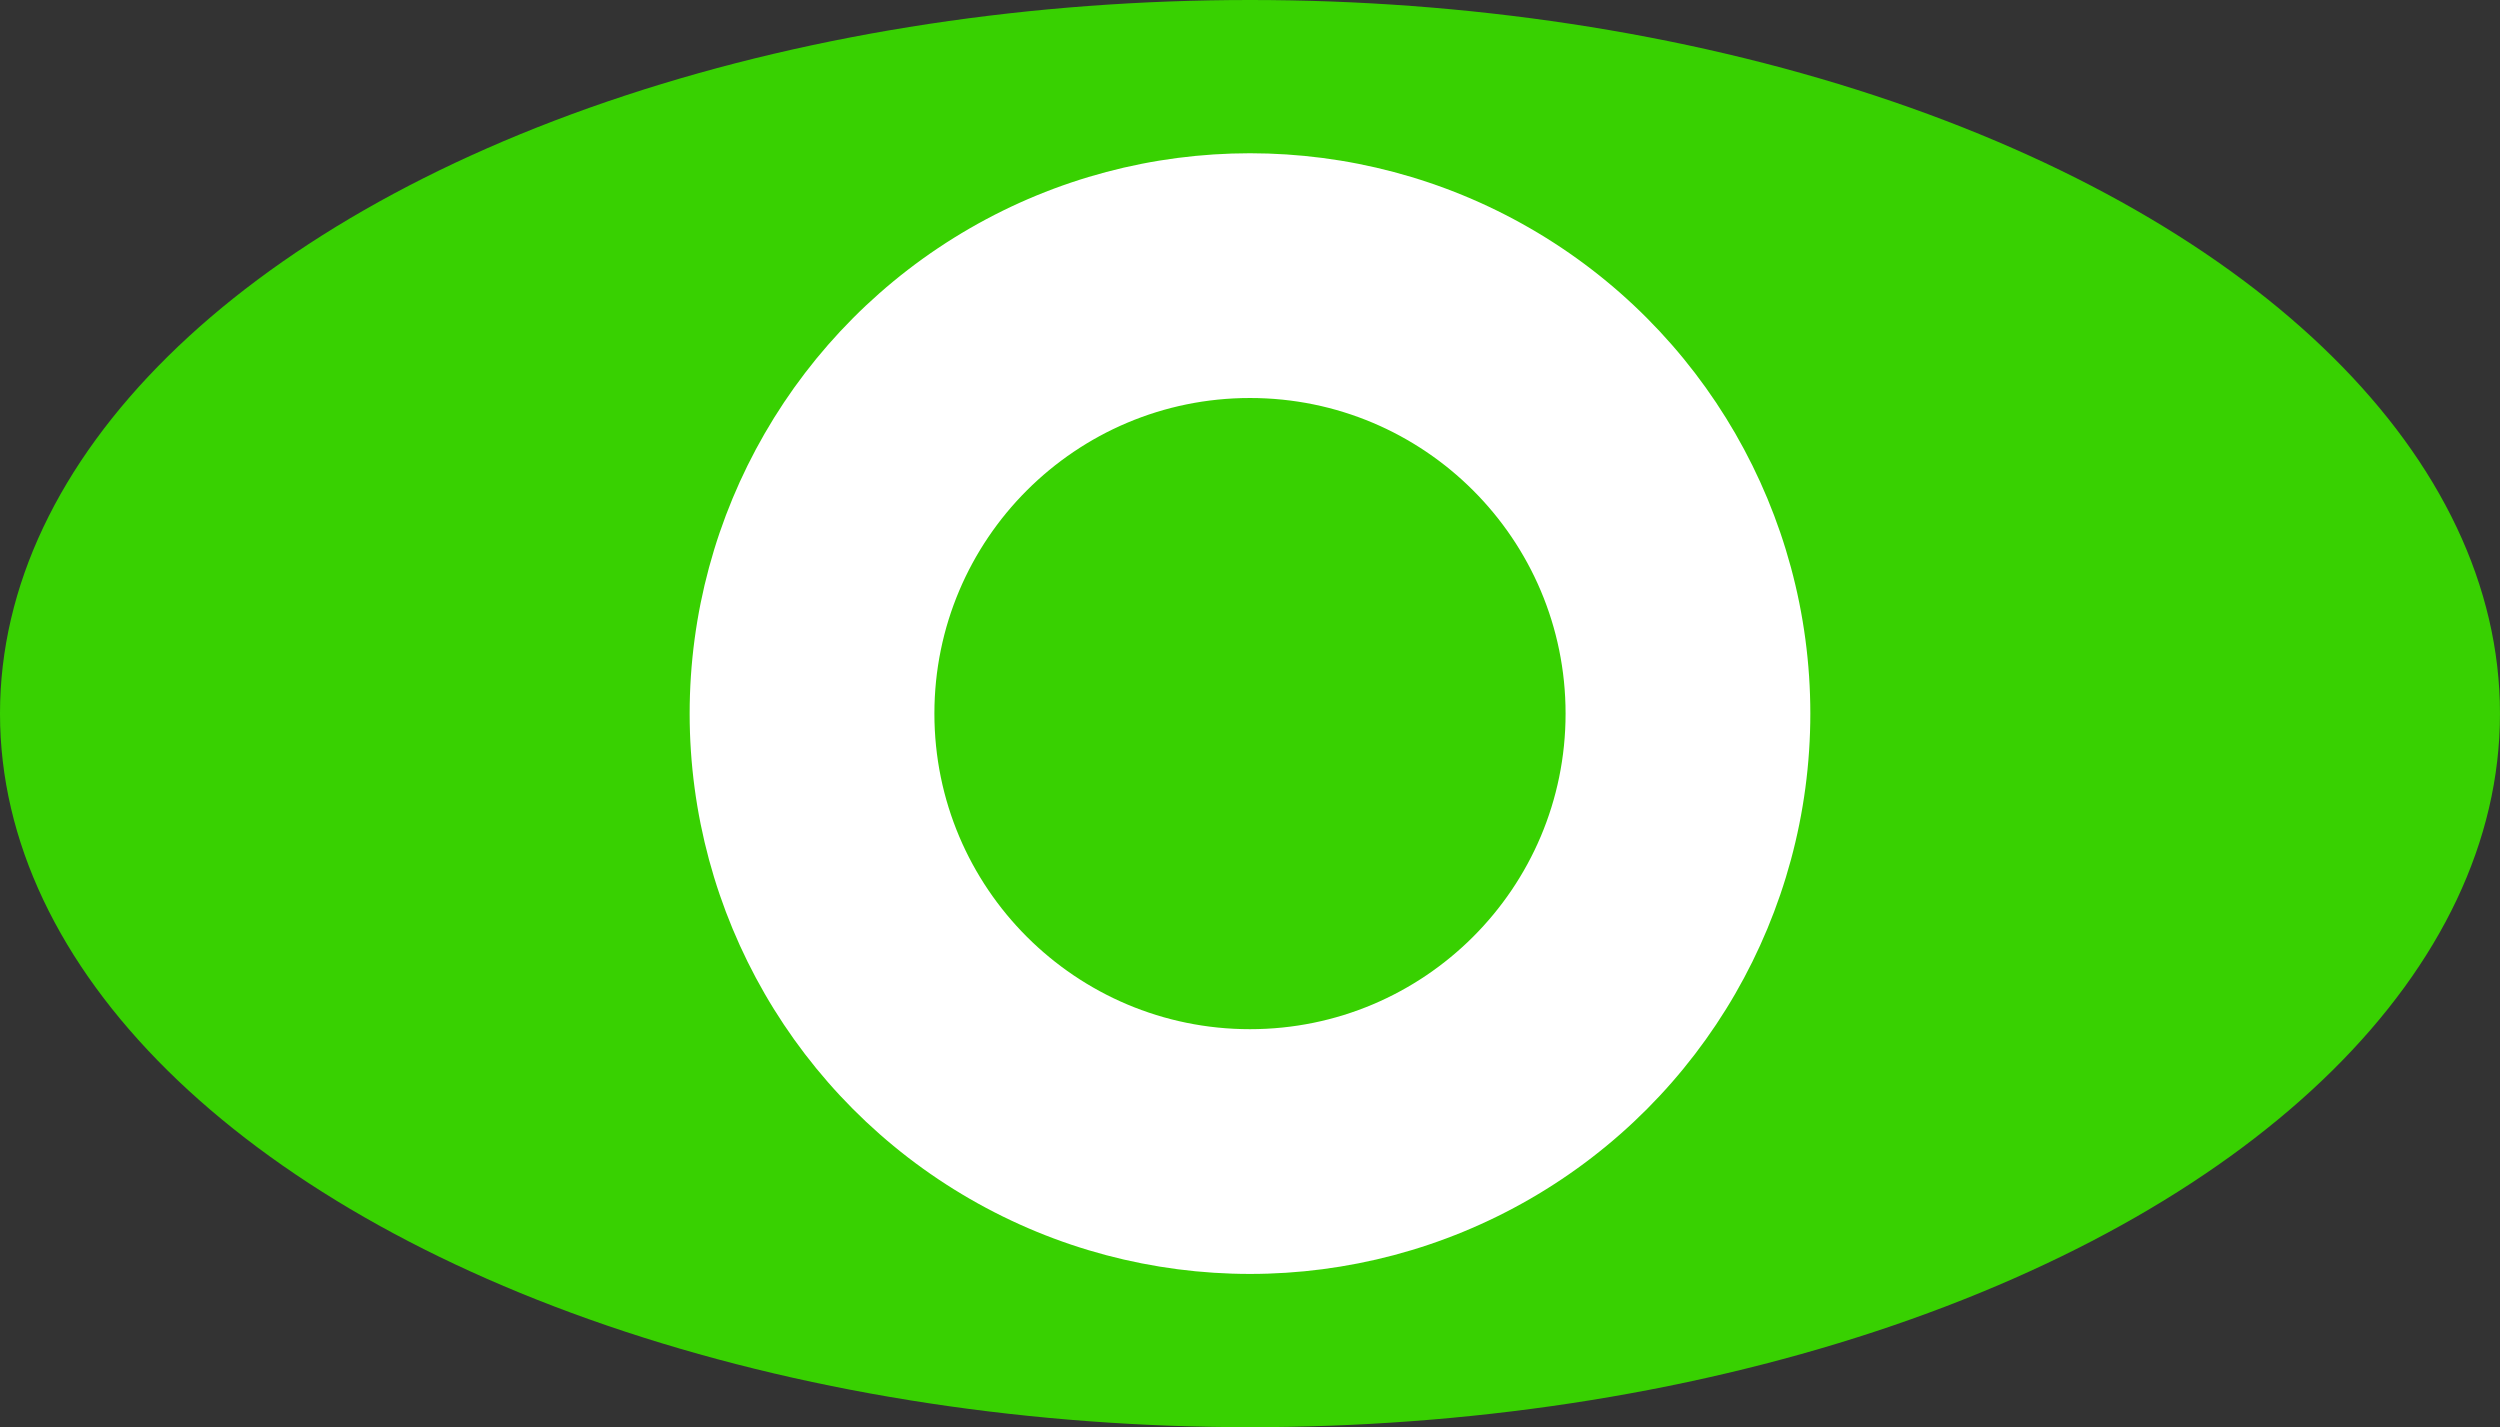
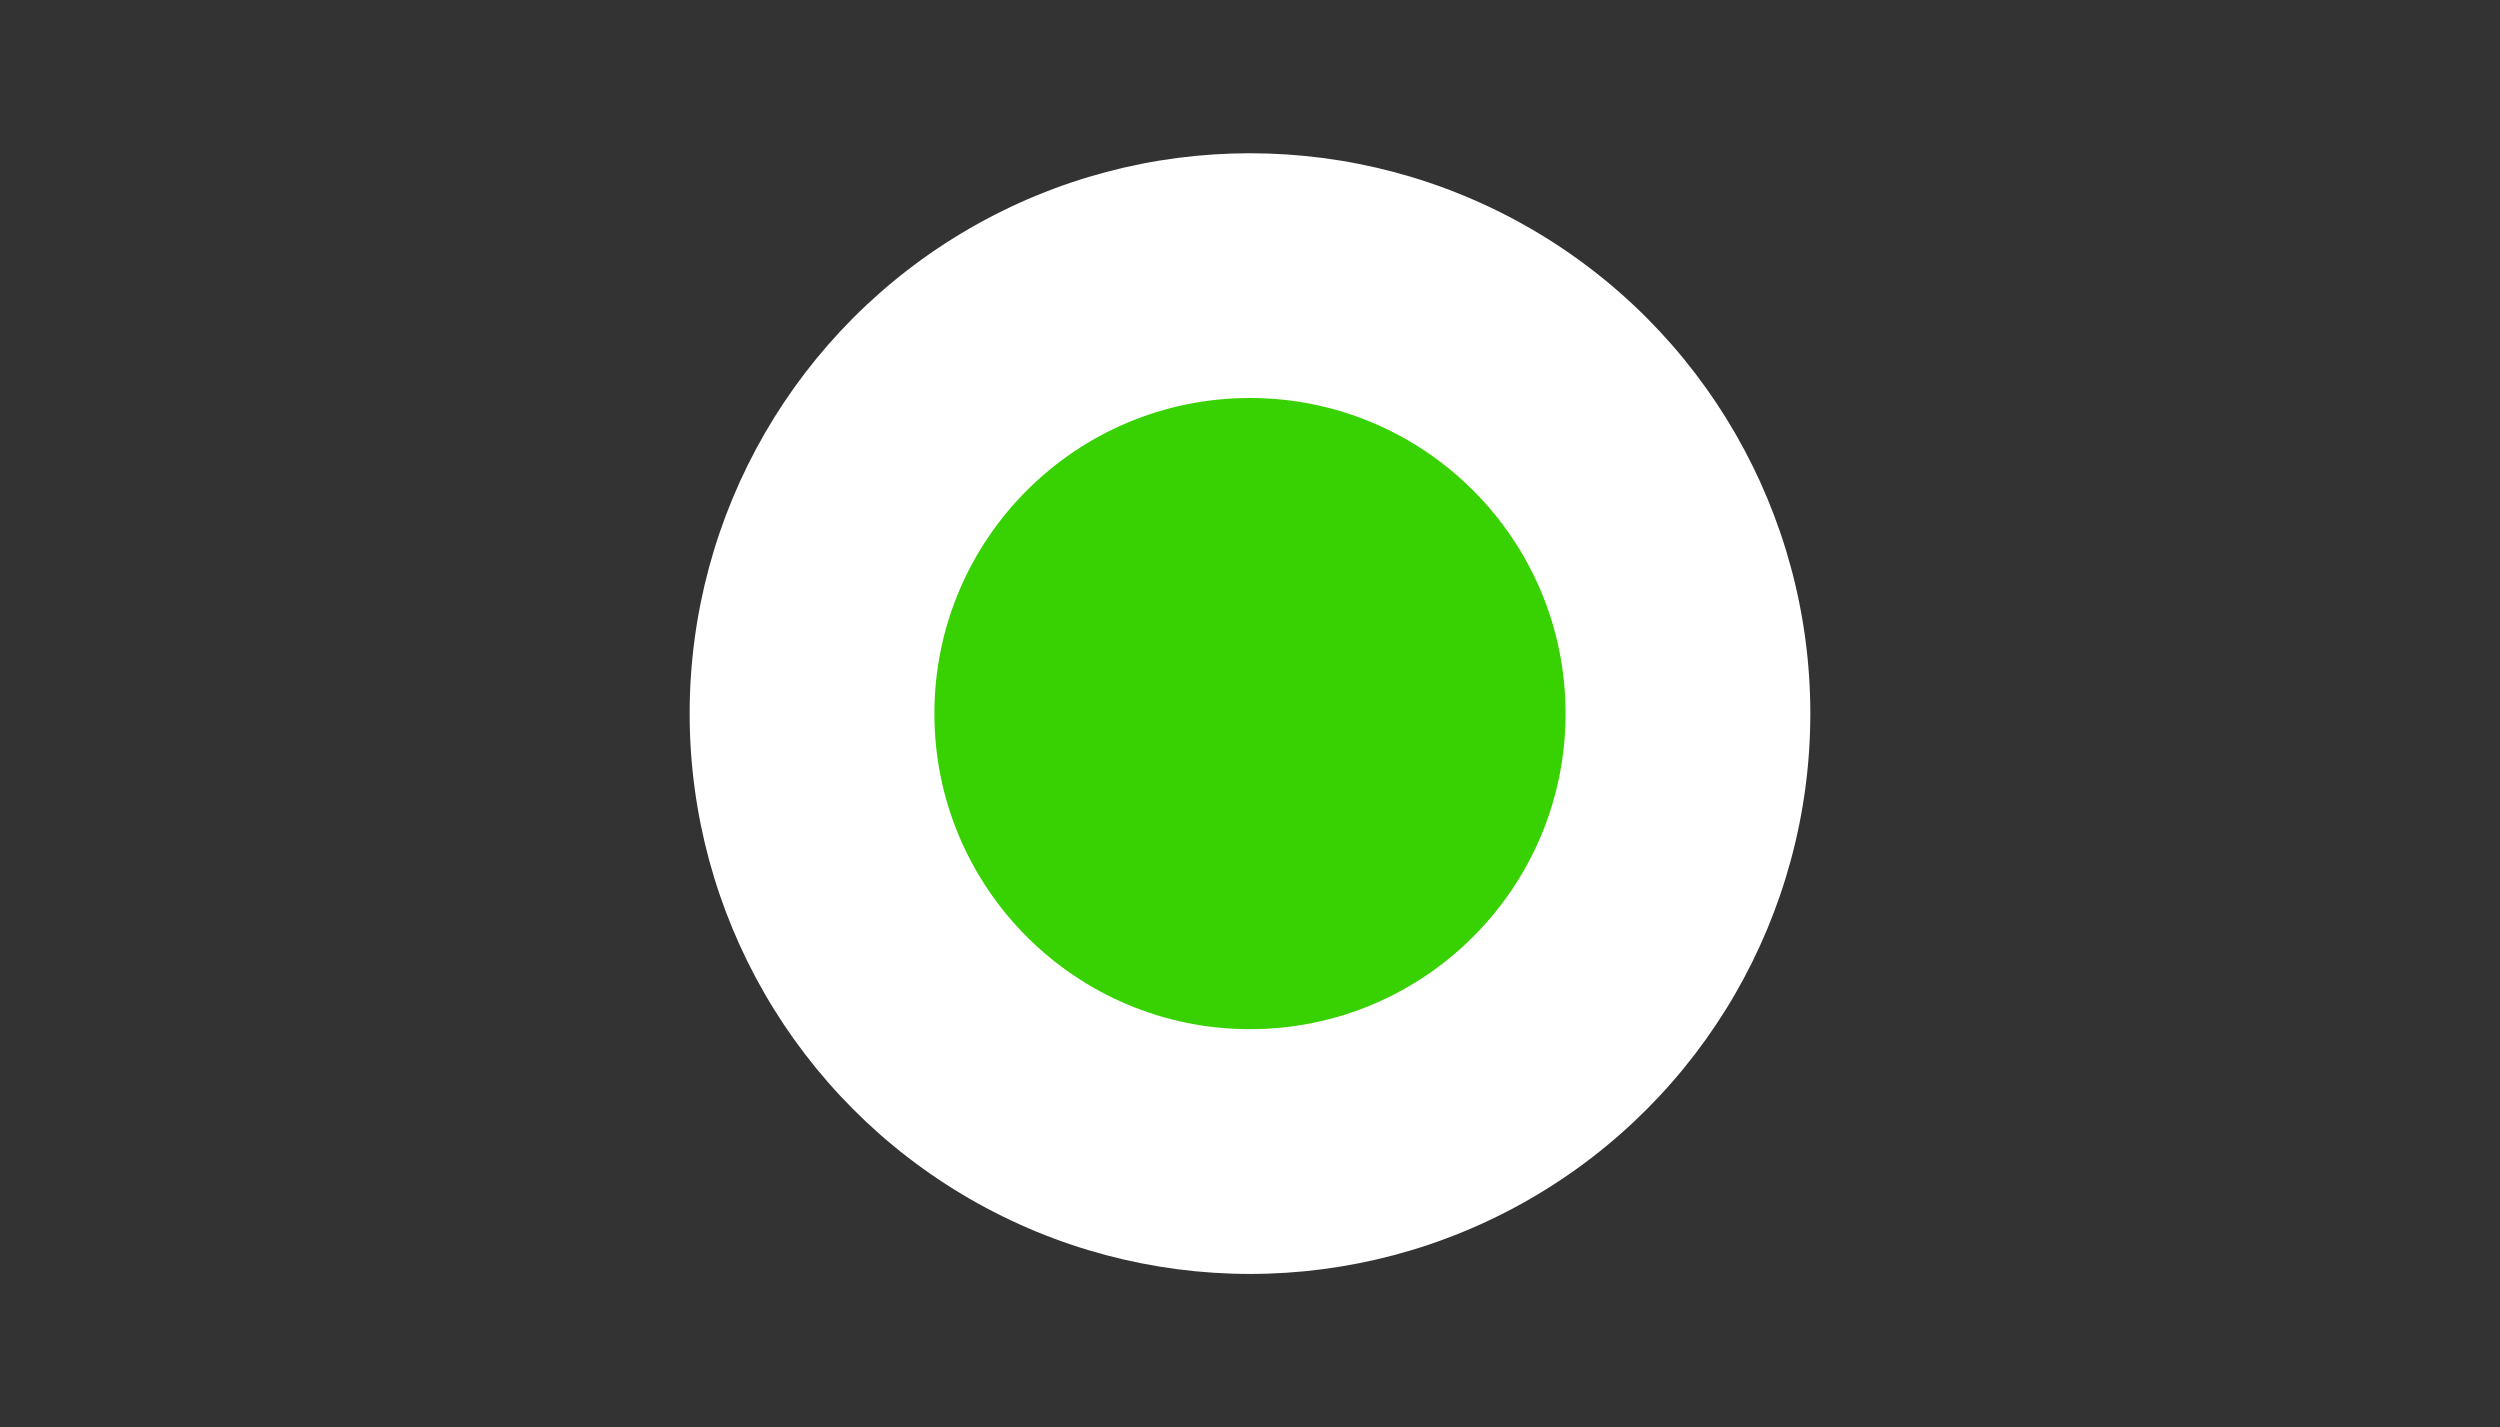
<svg xmlns="http://www.w3.org/2000/svg" viewBox="0 0 1056.59 603.18">
  <rect x="0" y="0" width="1056.59" height="603.18" fill="#333333" stroke="none" />
  <defs>
    <style>.cls-1{fill:#38d101;}.cls-2{fill:#fff;}</style>
  </defs>
  <g id="Layer_2" data-name="Layer 2">
    <g id="Ñëîé_1" data-name="Ñëîé 1">
-       <ellipse class="cls-1" cx="528.29" cy="301.59" rx="528.29" ry="301.59" />
      <circle class="cls-2" cx="528.29" cy="301.59" r="236.82" />
      <circle class="cls-1" cx="528.29" cy="301.59" r="133.38" />
    </g>
  </g>
</svg>